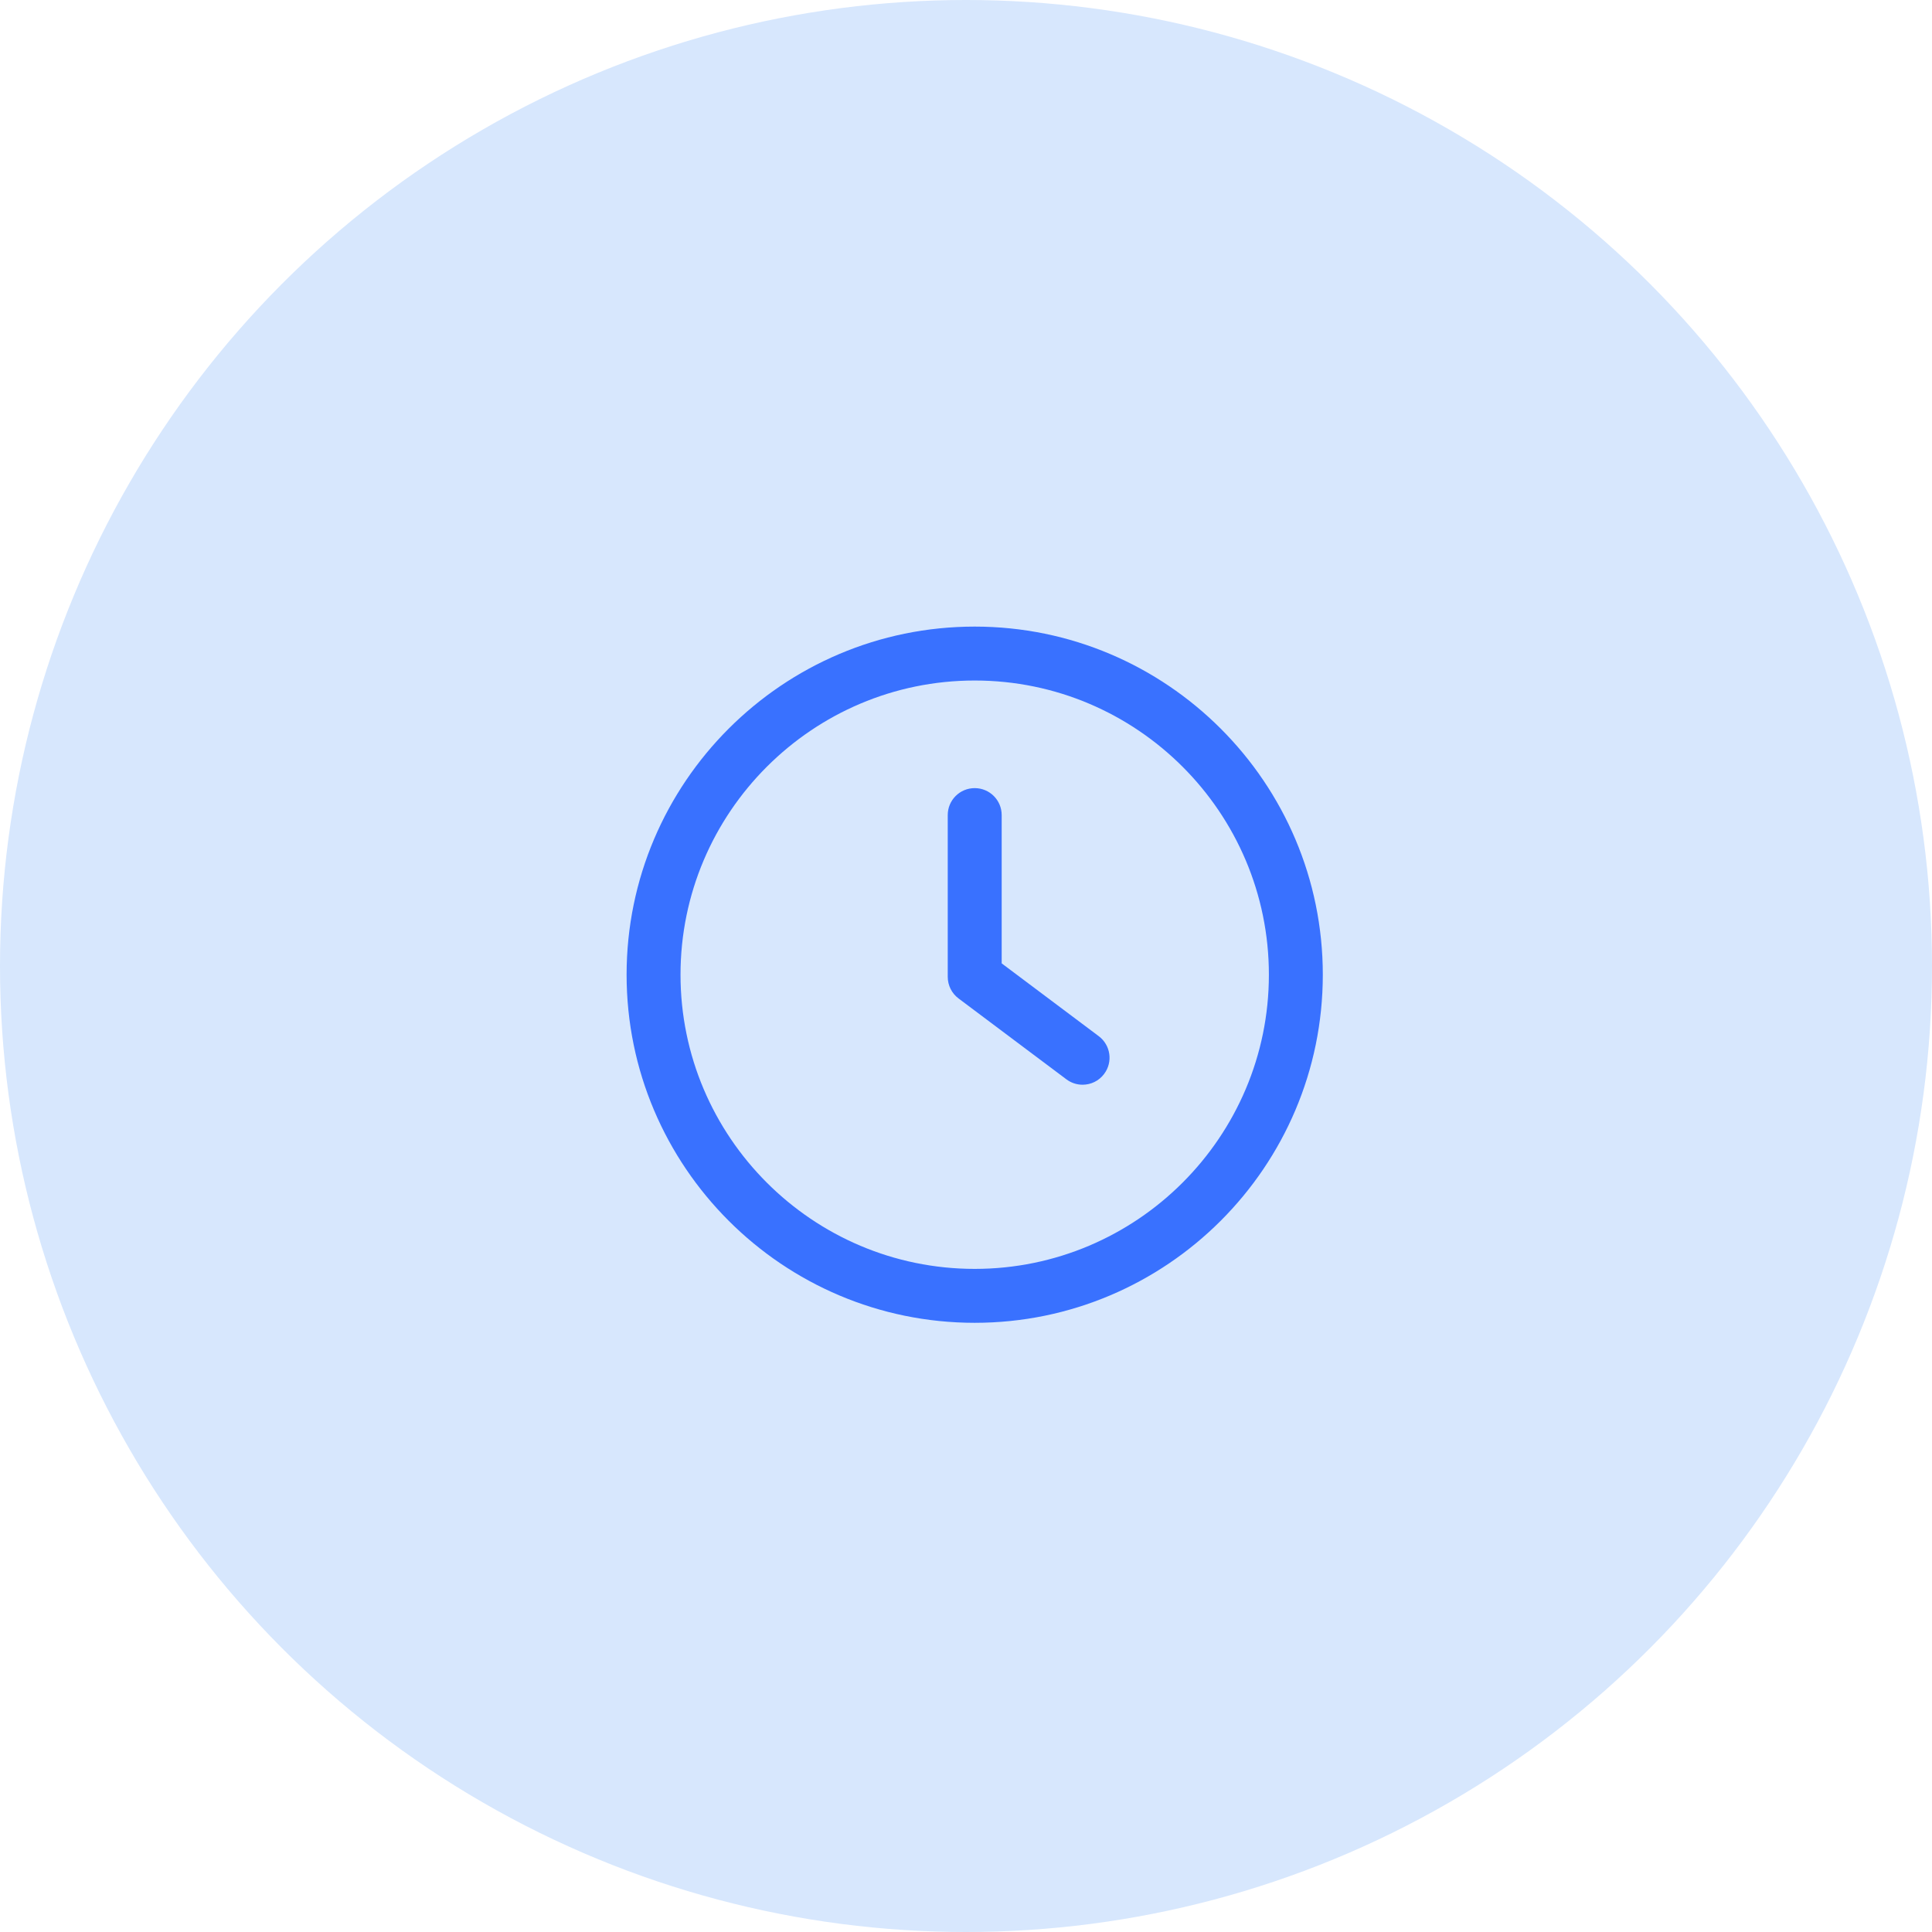
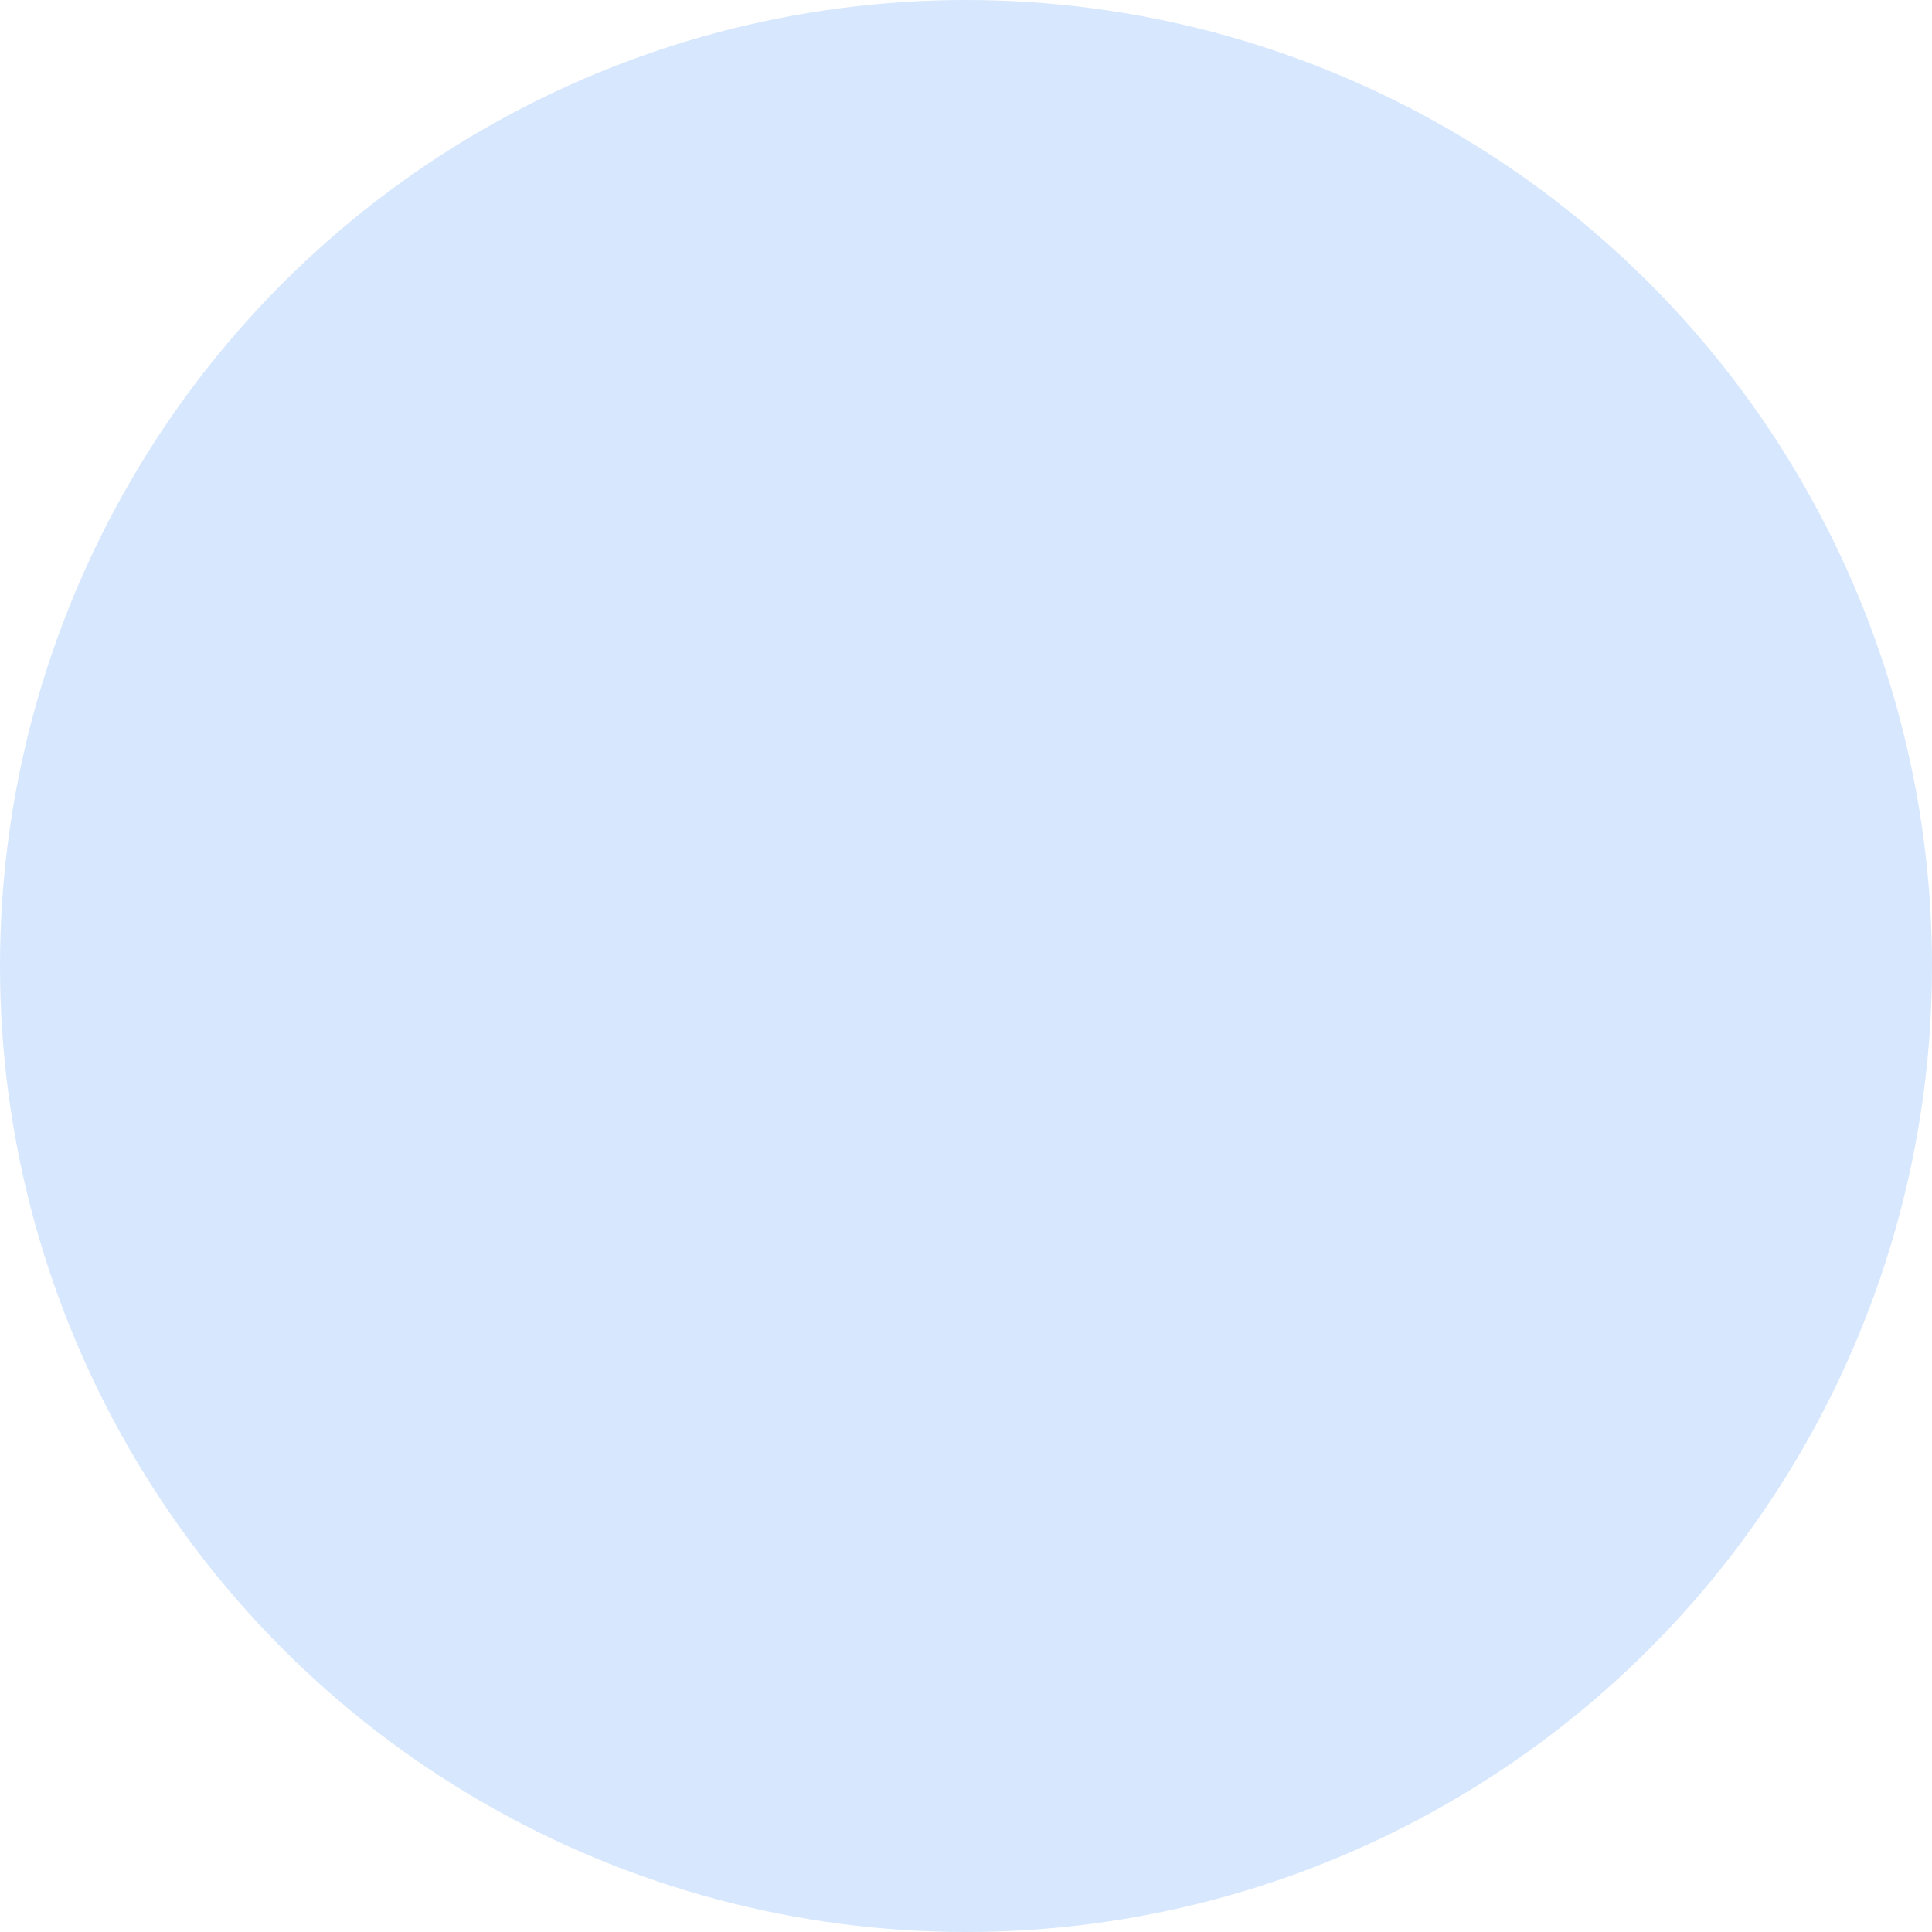
<svg xmlns="http://www.w3.org/2000/svg" width="111" height="111" viewBox="0 0 111 111" fill="none">
  <circle cx="55.5" cy="55.5" r="55.5" fill="#D7E7FD" />
  <g clip-path="url(#clip0_242_670)">
    <path d="M63.127 59.532L57.55 55.349V46.829C57.55 45.972 56.857 45.28 56 45.28C55.144 45.28 54.451 45.972 54.451 46.829V56.124C54.451 56.612 54.681 57.072 55.071 57.364L61.268 62.011C61.535 62.212 61.861 62.321 62.196 62.321C62.668 62.321 63.133 62.109 63.437 61.7C63.951 61.016 63.812 60.045 63.127 59.532Z" fill="#3971FF" />
-     <path d="M56 36C44.971 36 36 44.971 36 56C36 67.029 44.971 76 56 76C67.029 76 76 67.029 76 56C76 44.971 67.029 36 56 36ZM56 72.902C46.682 72.902 39.098 65.318 39.098 56C39.098 46.682 46.682 39.098 56 39.098C65.32 39.098 72.902 46.682 72.902 56C72.902 65.318 65.318 72.902 56 72.902Z" fill="#3971FF" />
  </g>
  <defs>
    <clipPath id="clip0_242_670">
-       <rect width="40" height="40" fill="white" transform="translate(36 36)" />
-     </clipPath>
+       </clipPath>
  </defs>
</svg>